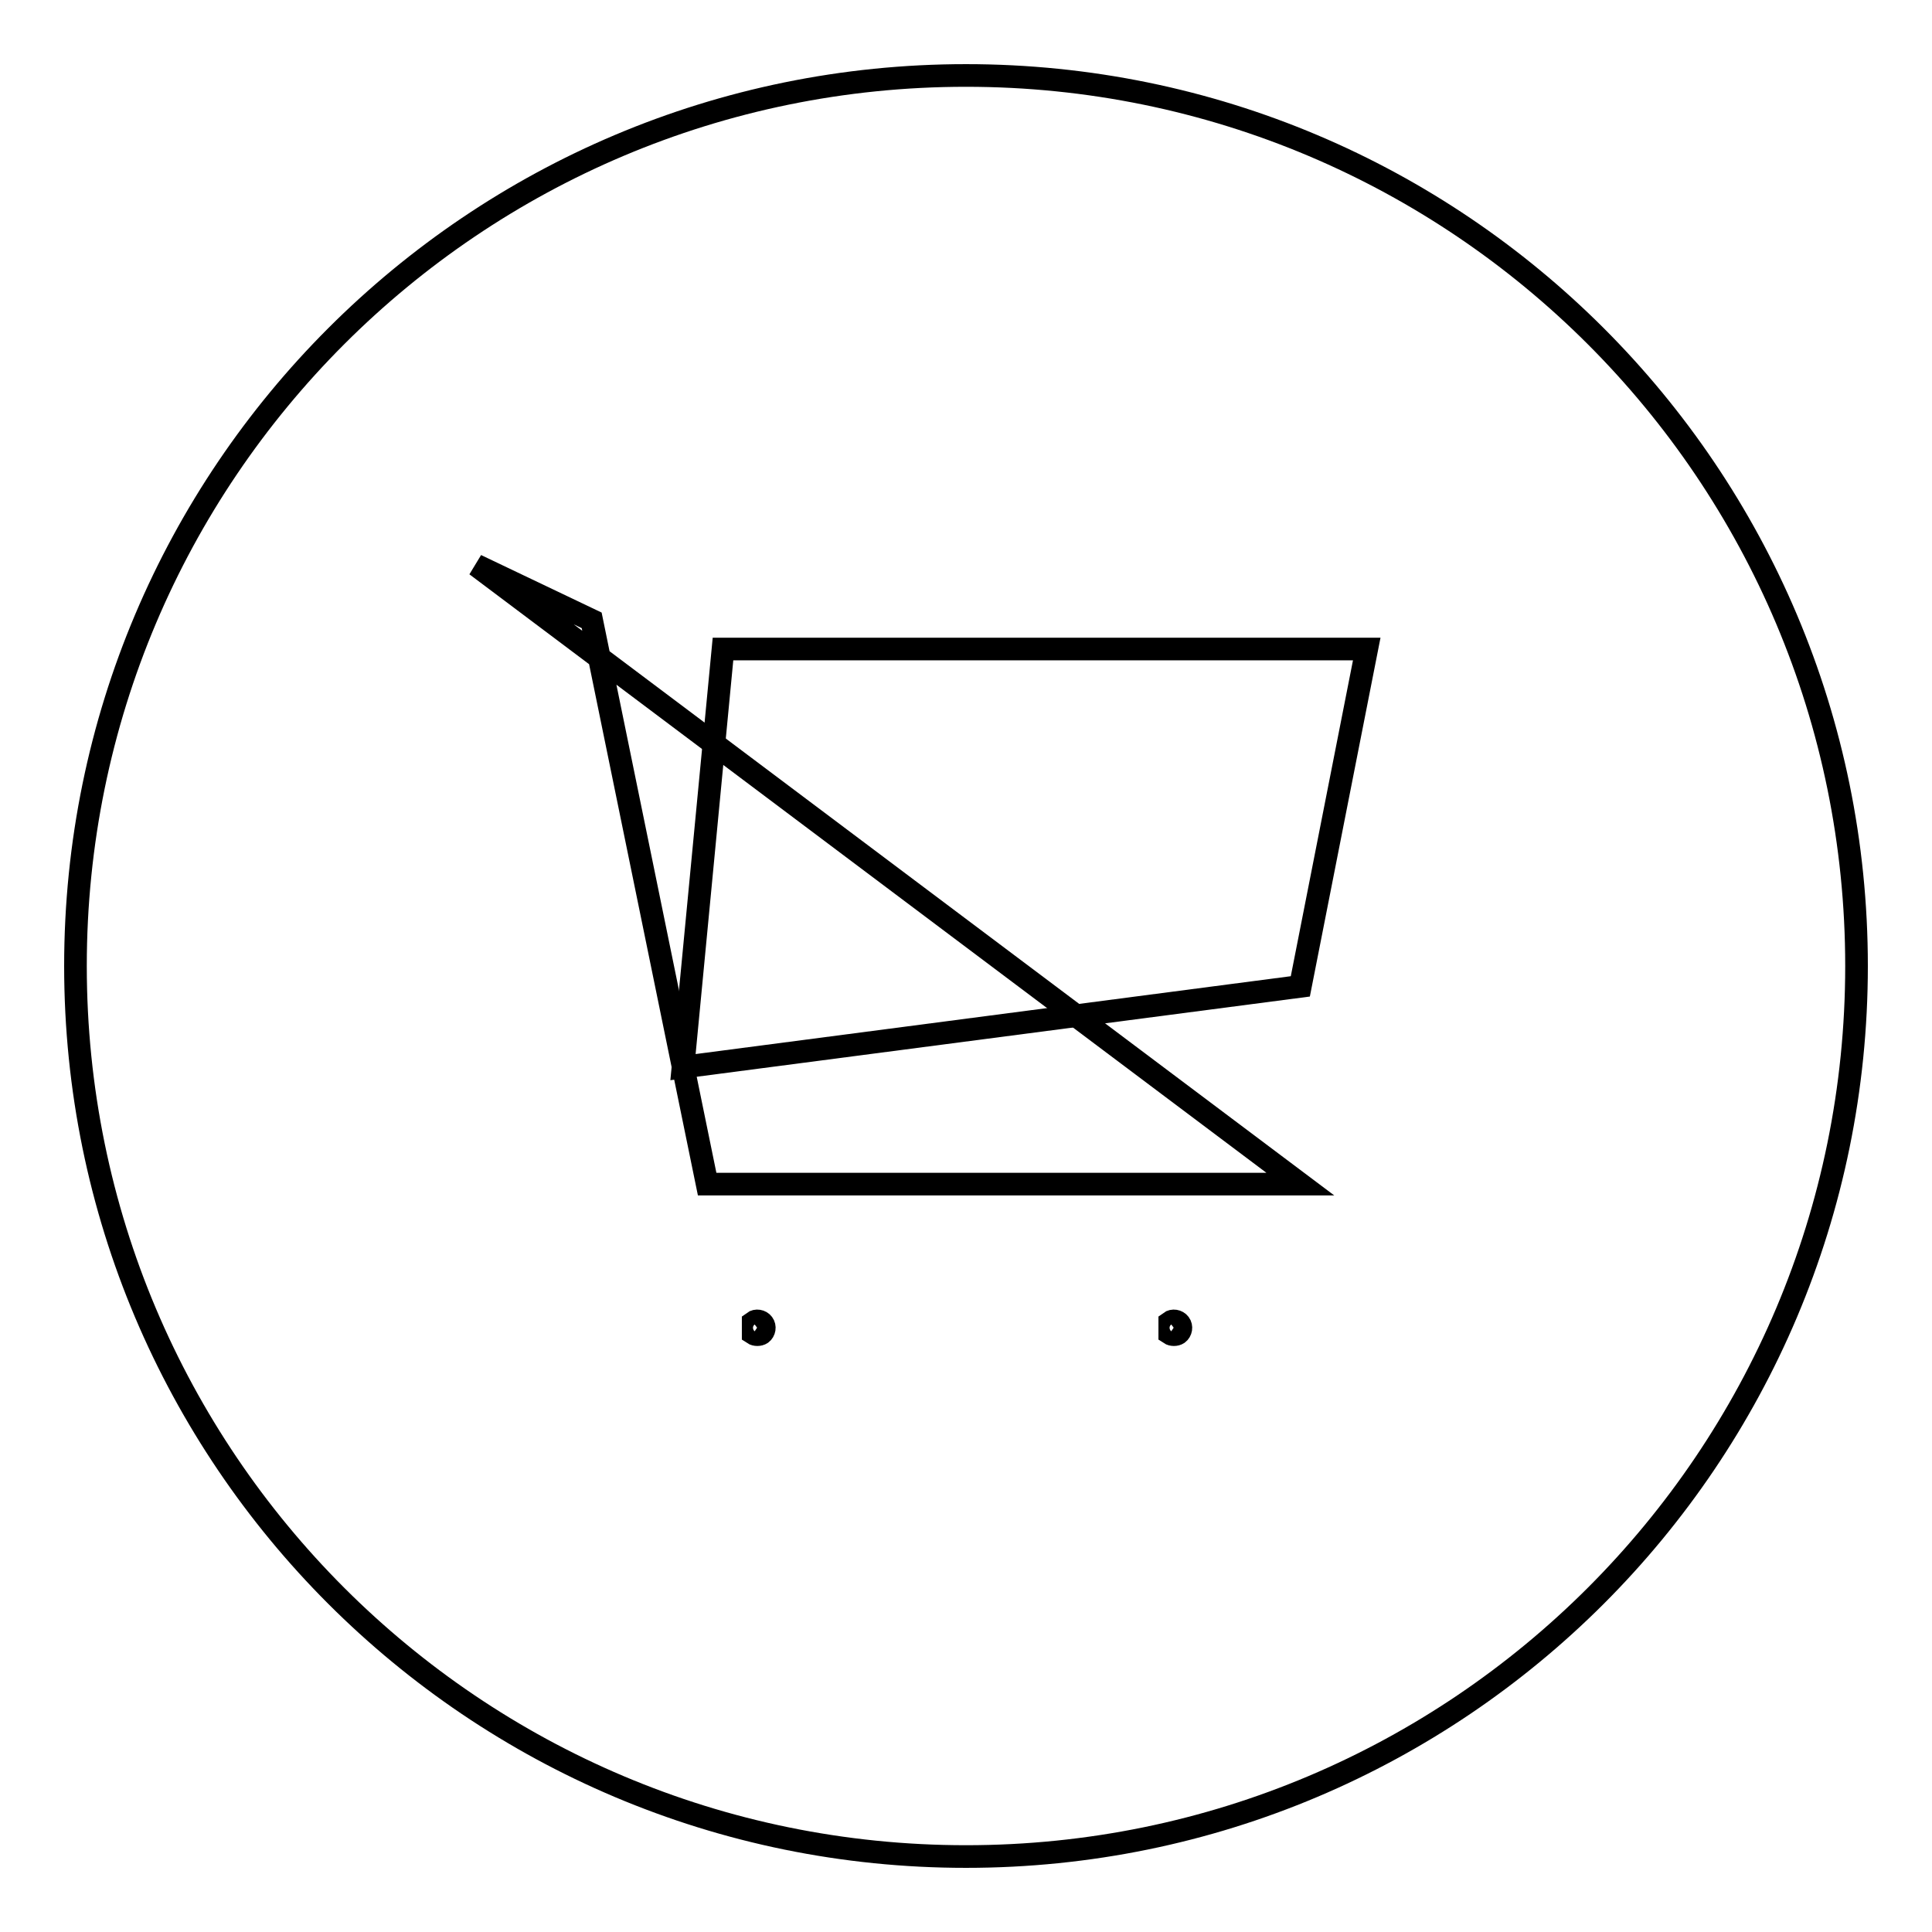
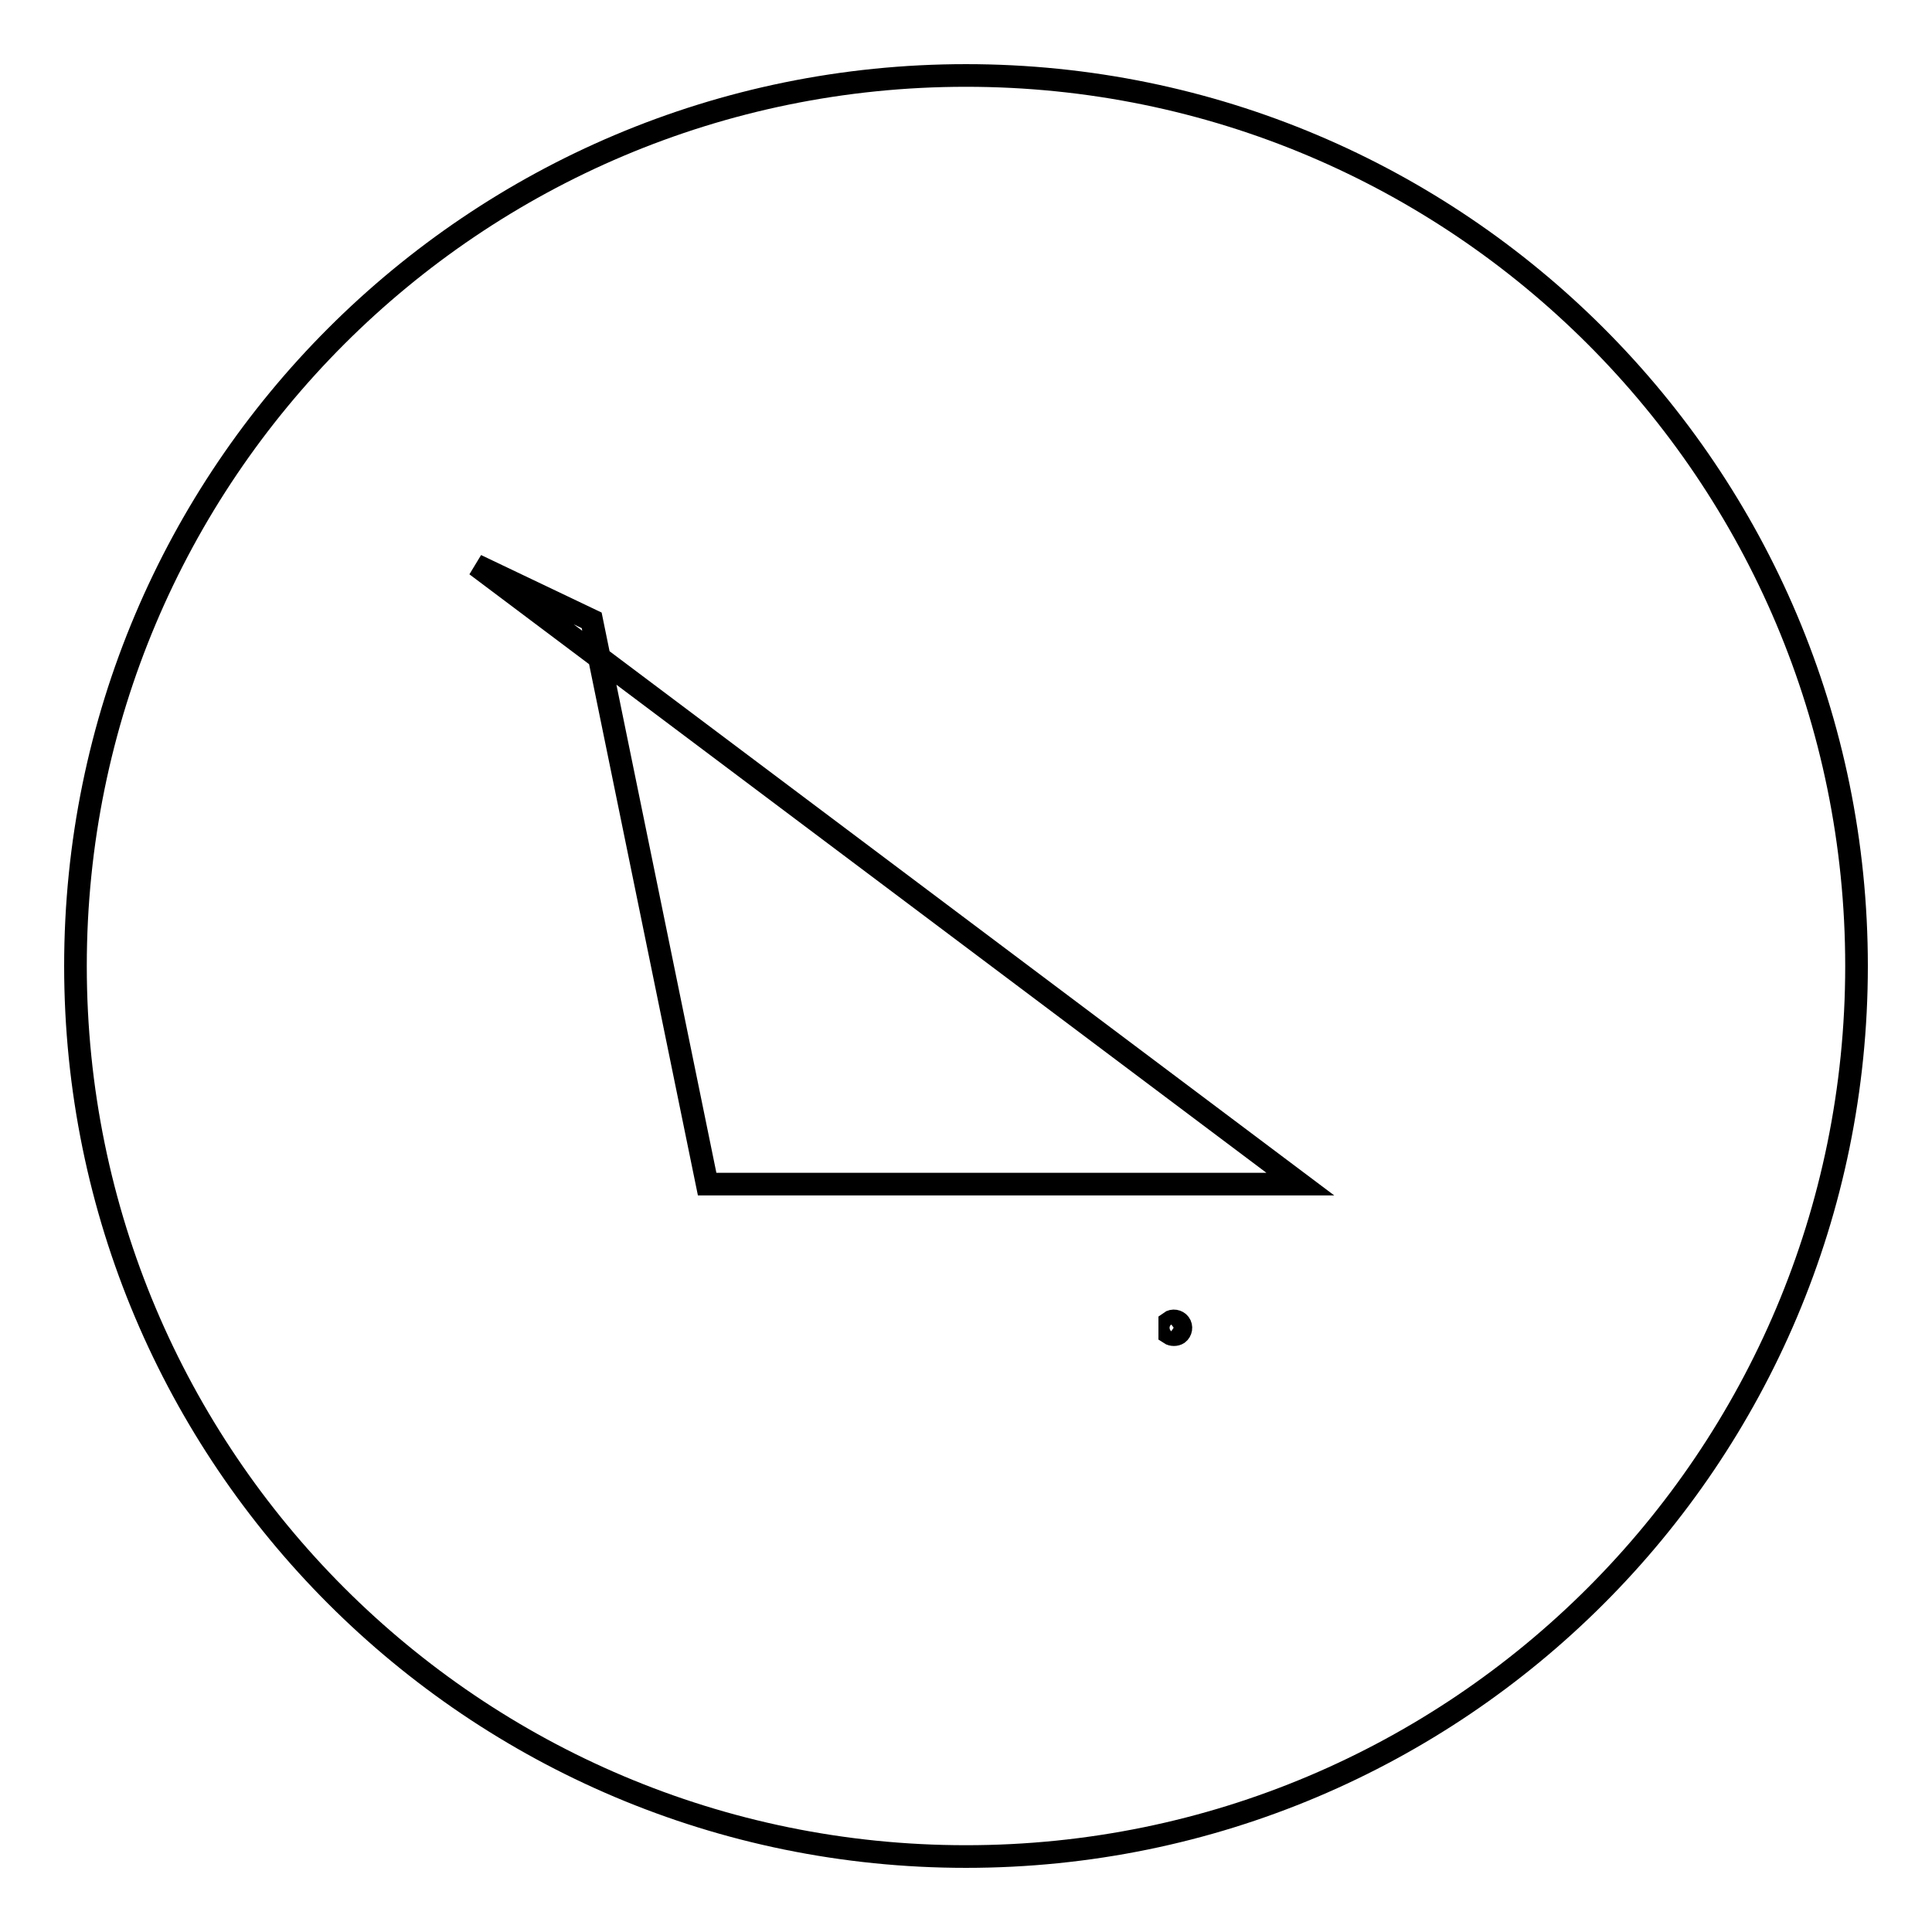
<svg xmlns="http://www.w3.org/2000/svg" version="1.1" x="0px" y="0px" viewBox="0 0 256 256" enable-background="new 0 0 256 256" xml:space="preserve">
  <g>
    <g>
      <path stroke-width="3" fill-opacity="0" stroke="#000000" d="M246,128c0,65.2-52.8,118-118,118c-65.2,0-118-52.8-118-118C10,62.8,62.8,10,128,10C193.2,10,246,62.8,246,128z" />
      <path stroke-width="3" fill-opacity="0" stroke="#000000" d="M63.1,74.9l15.3,7.3l15.3,74.7h78.6L63.1,74.9z" />
-       <path stroke-width="3" fill-opacity="0" stroke="#000000" d="M90.5,141.4l81.8-10.7l8.8-44.7H95.8L90.5,141.4z" />
-       <path stroke-width="3" fill-opacity="0" stroke="#000000" d="M99.8,175.2c0.4-0.3,1-0.2,1.3,0.2c0.3,0.4,0.2,1-0.2,1.3c-0.3,0.2-0.8,0.2-1.1,0V175.2z" />
      <path stroke-width="3" fill-opacity="0" stroke="#000000" d="M155,175.2c0.4-0.3,1-0.2,1.3,0.2c0.3,0.4,0.2,1-0.2,1.3c-0.3,0.2-0.8,0.2-1.1,0V175.2L155,175.2z" />
    </g>
  </g>
</svg>